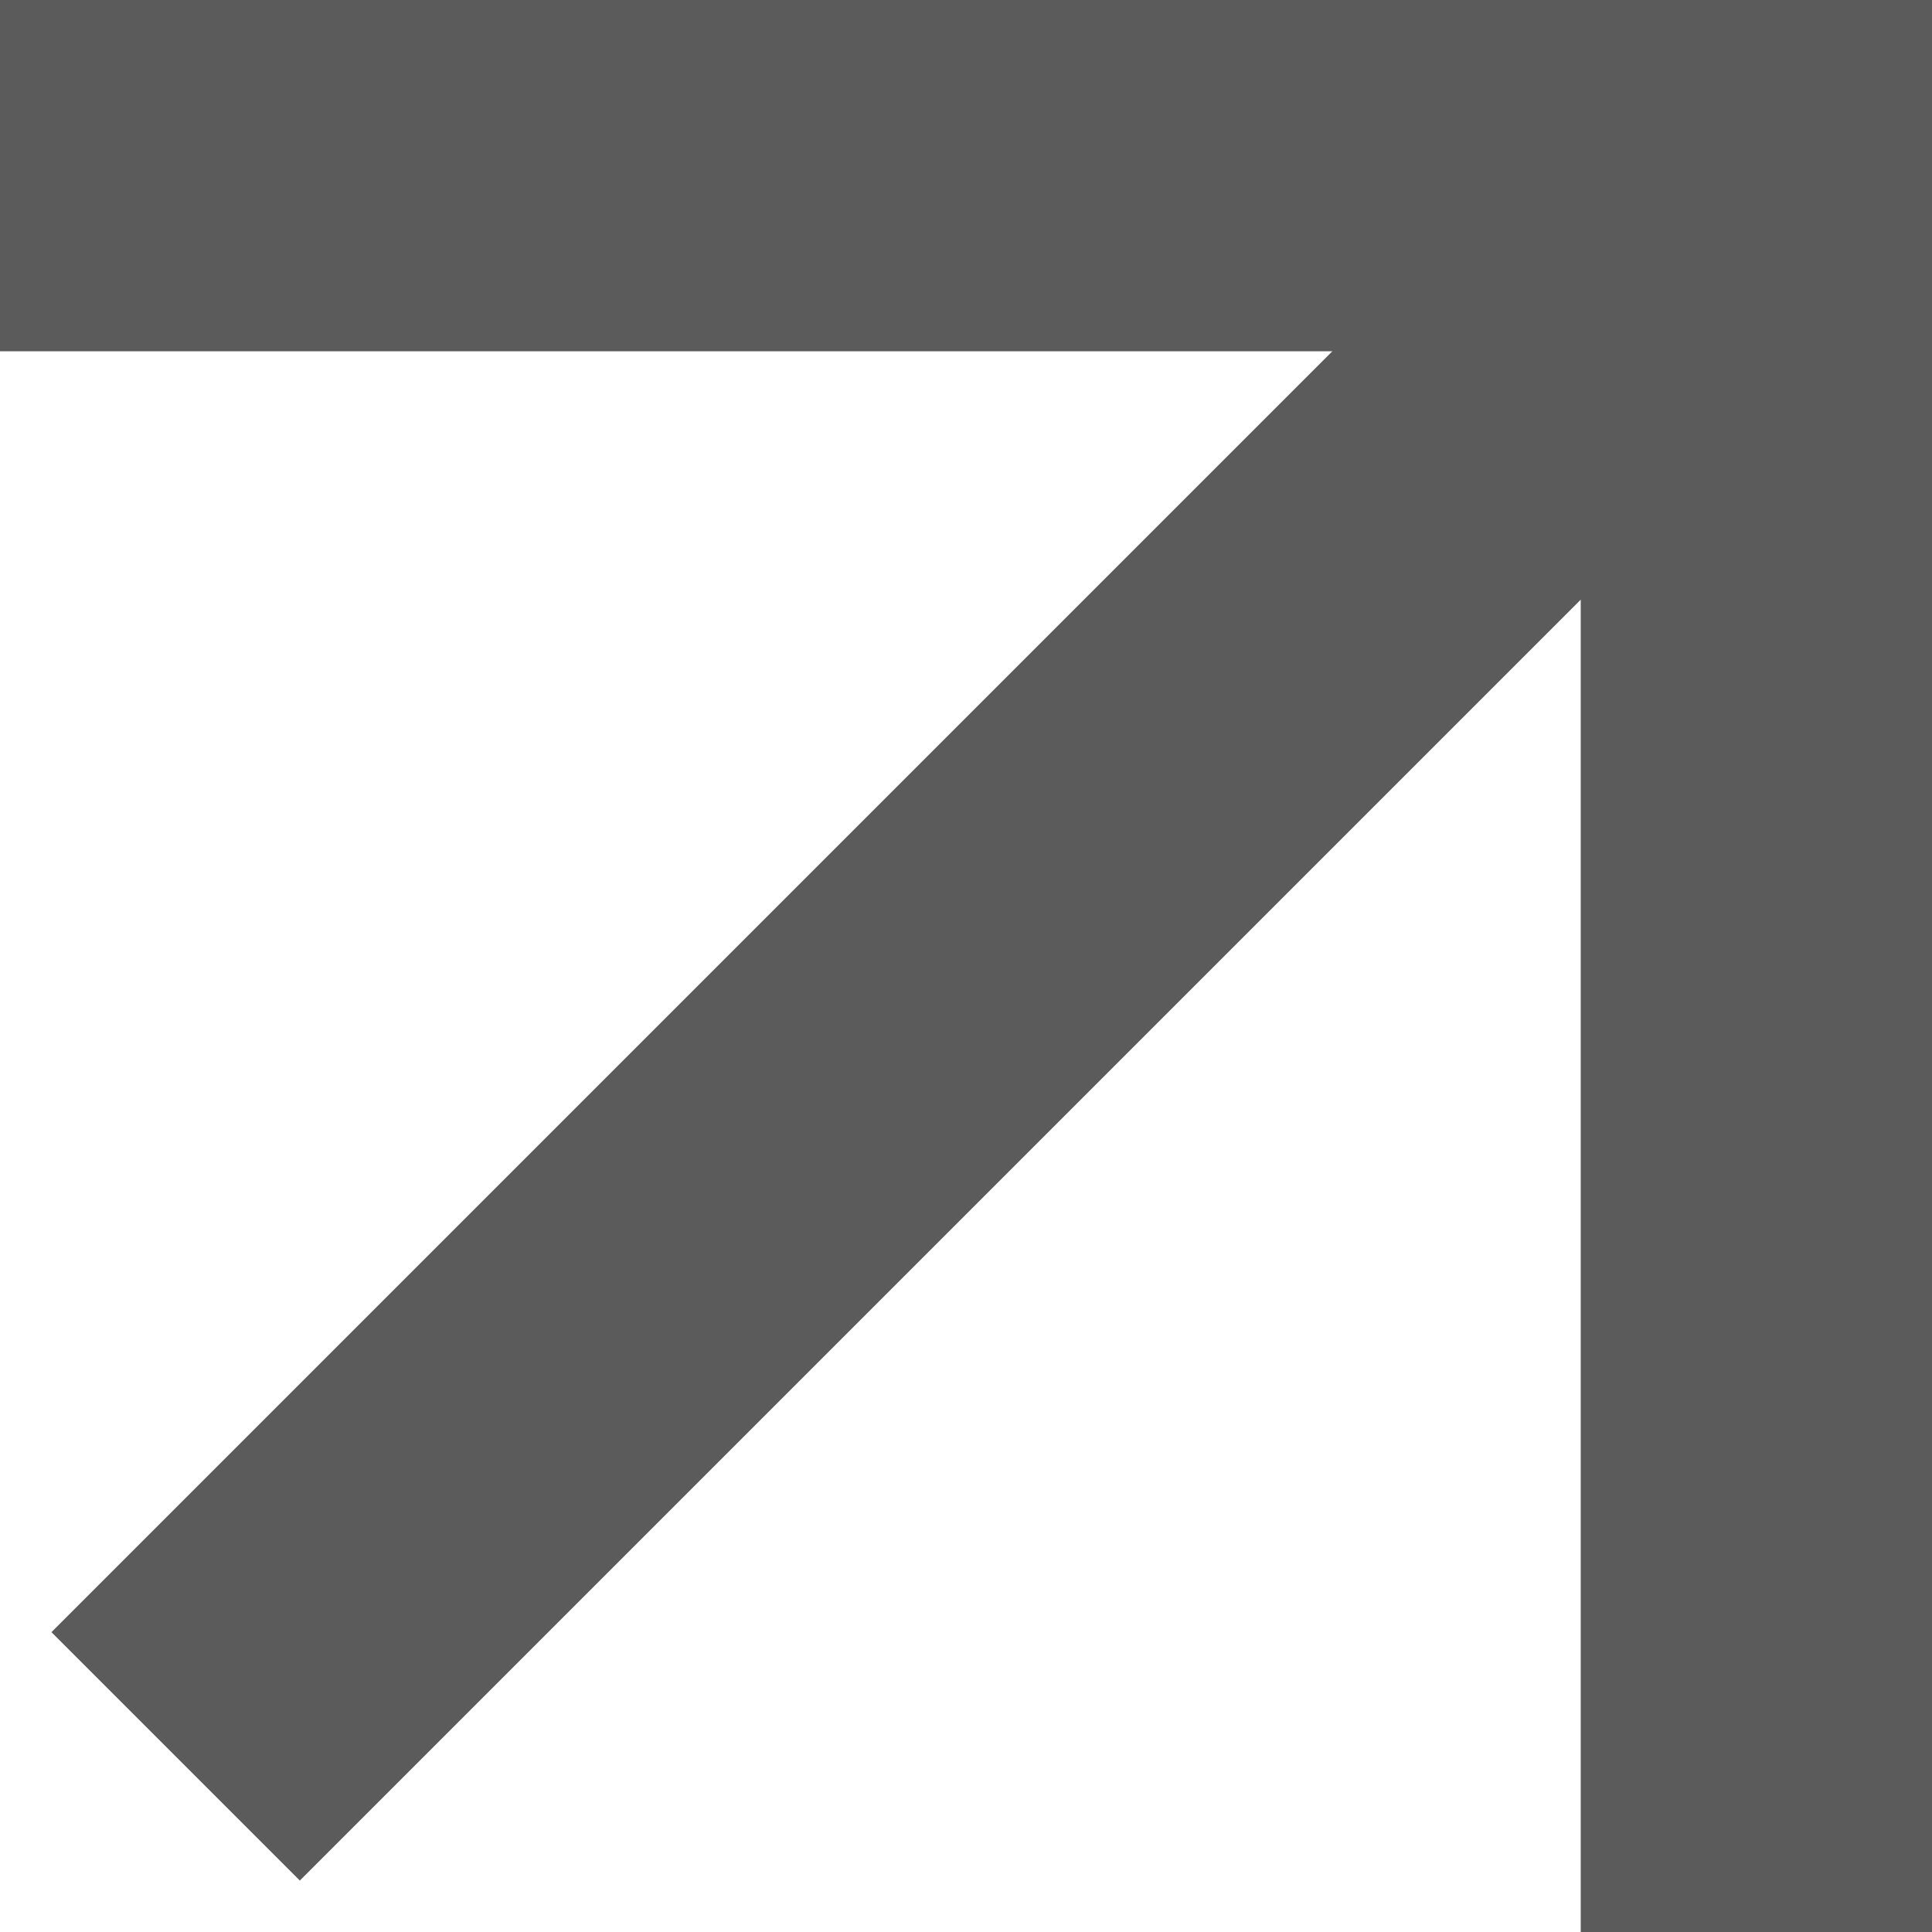
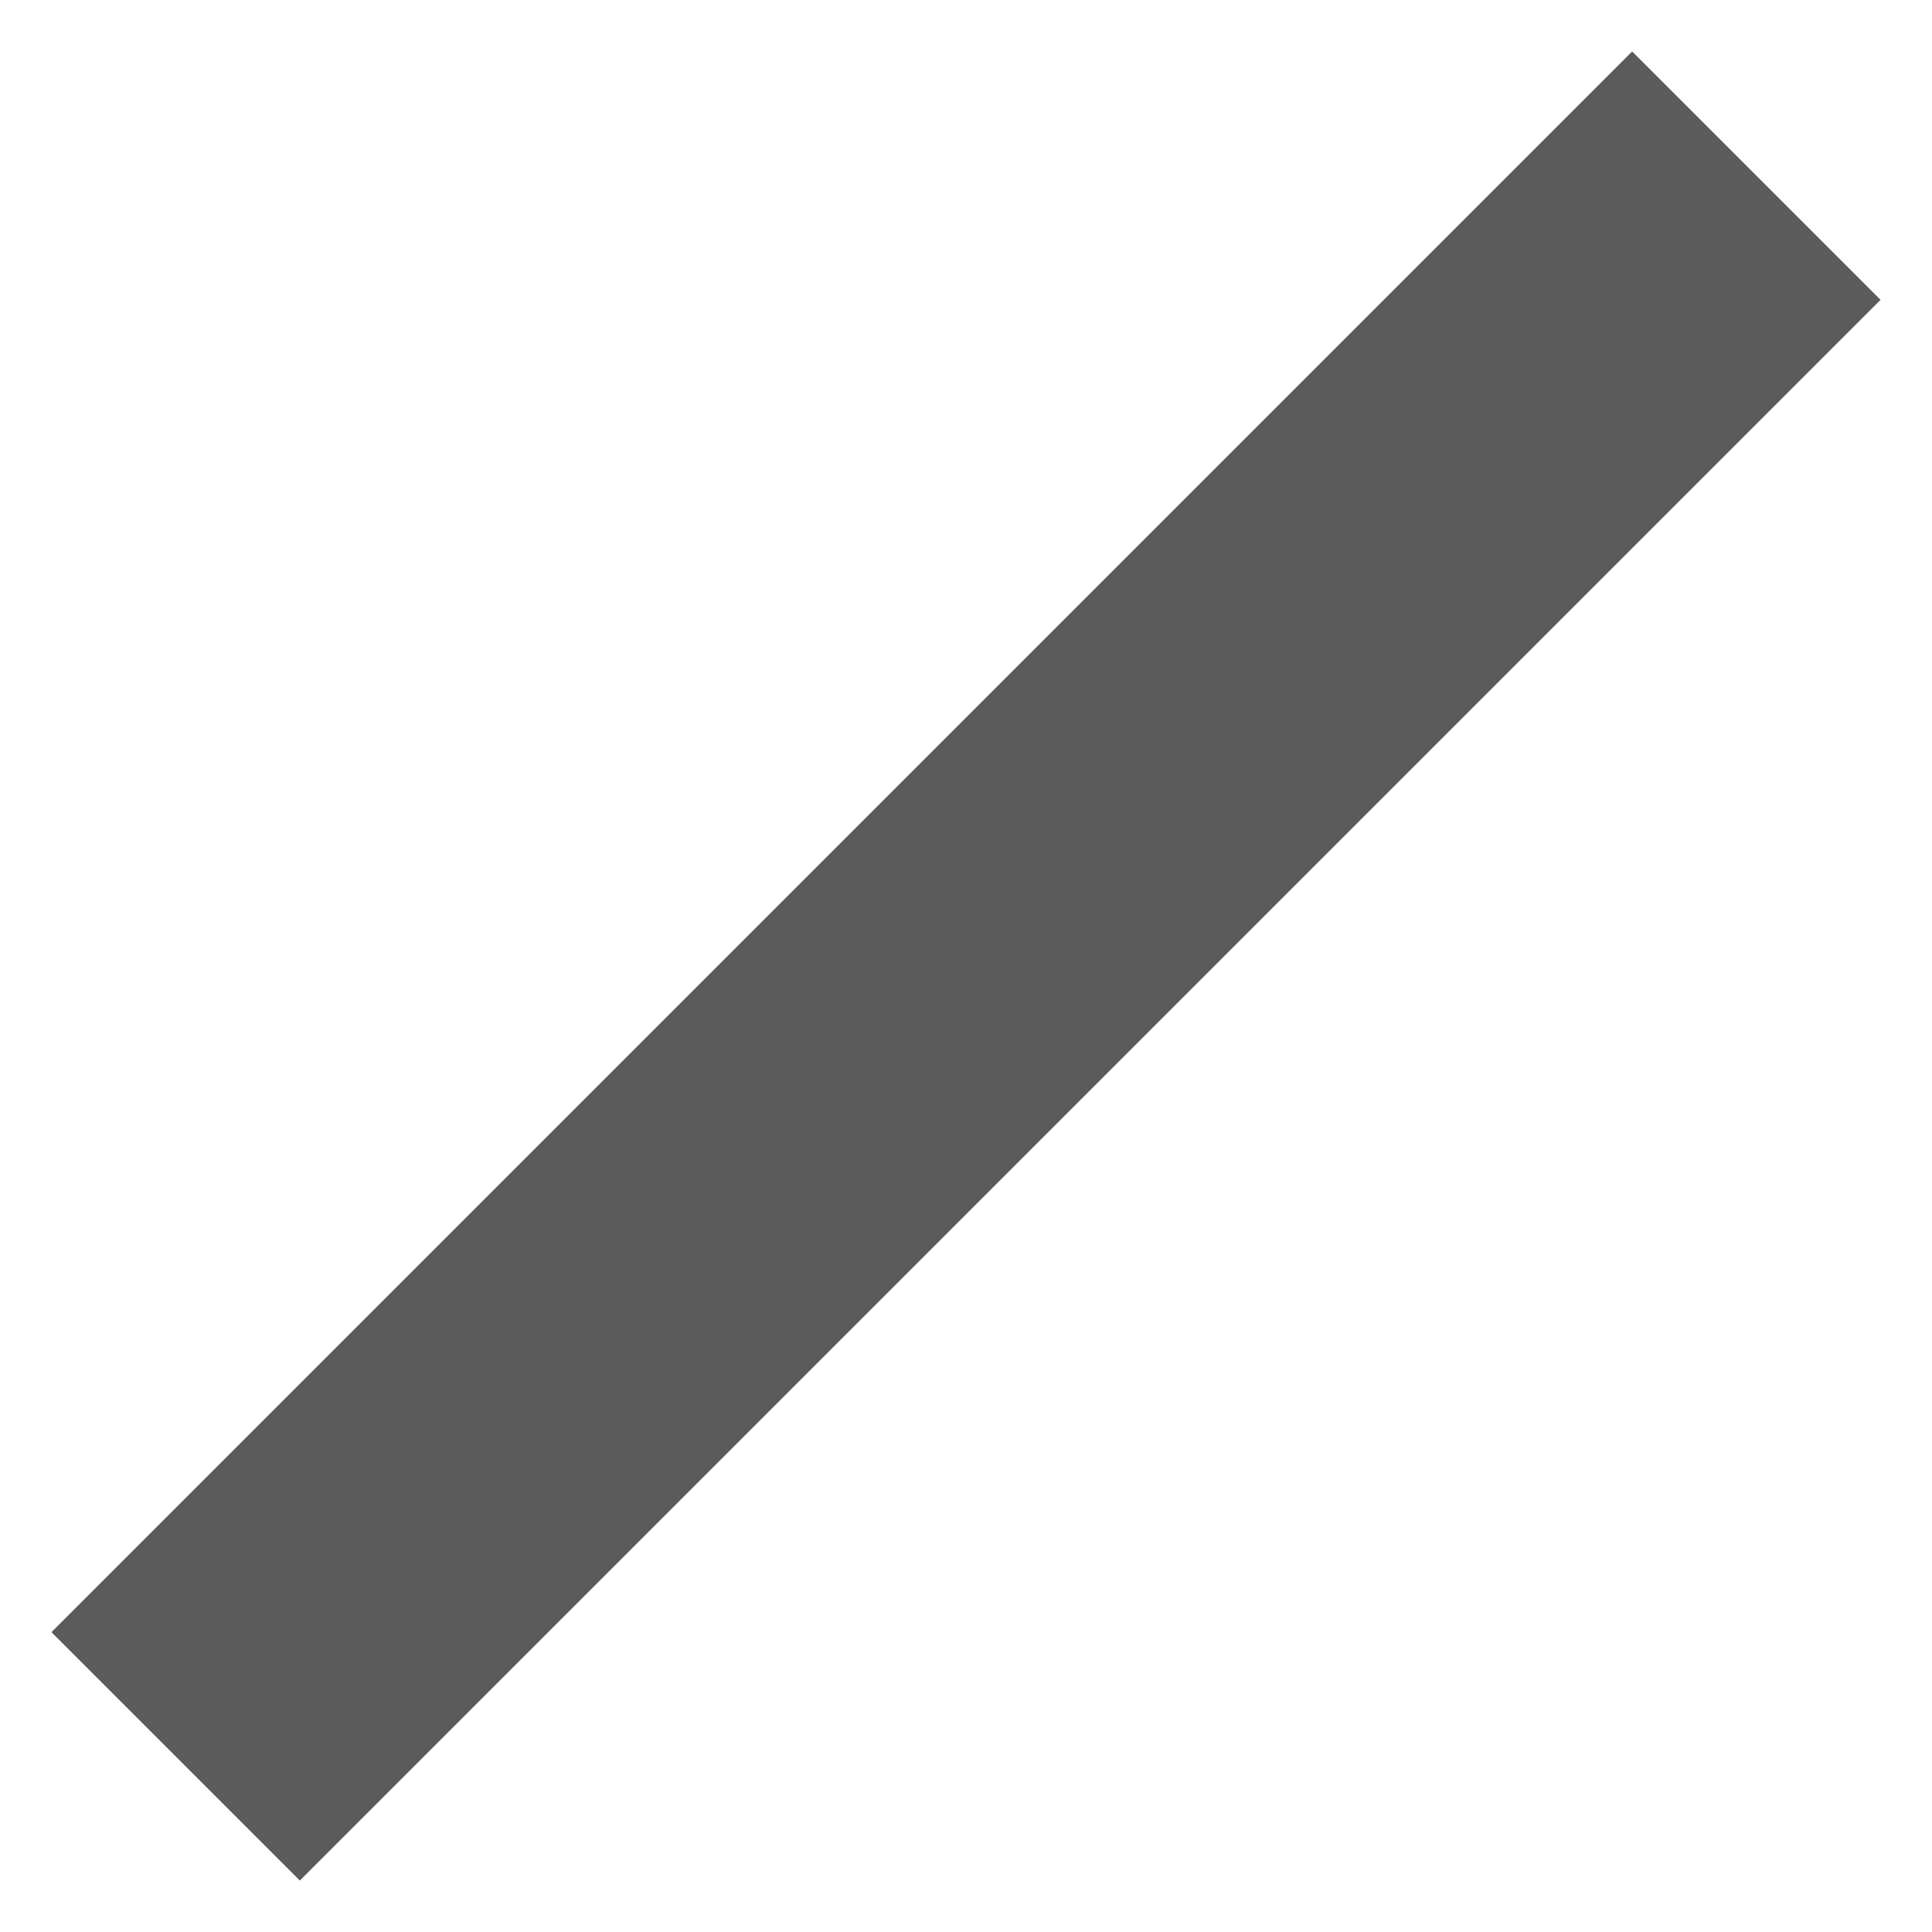
<svg xmlns="http://www.w3.org/2000/svg" width="11" height="11" viewBox="0 0 11 11" fill="none">
-   <path d="M0 1H10V11" stroke="#5B5B5B" stroke-width="2" />
  <path d="M10 1L1 10" stroke="#5B5B5B" stroke-width="2" />
</svg>